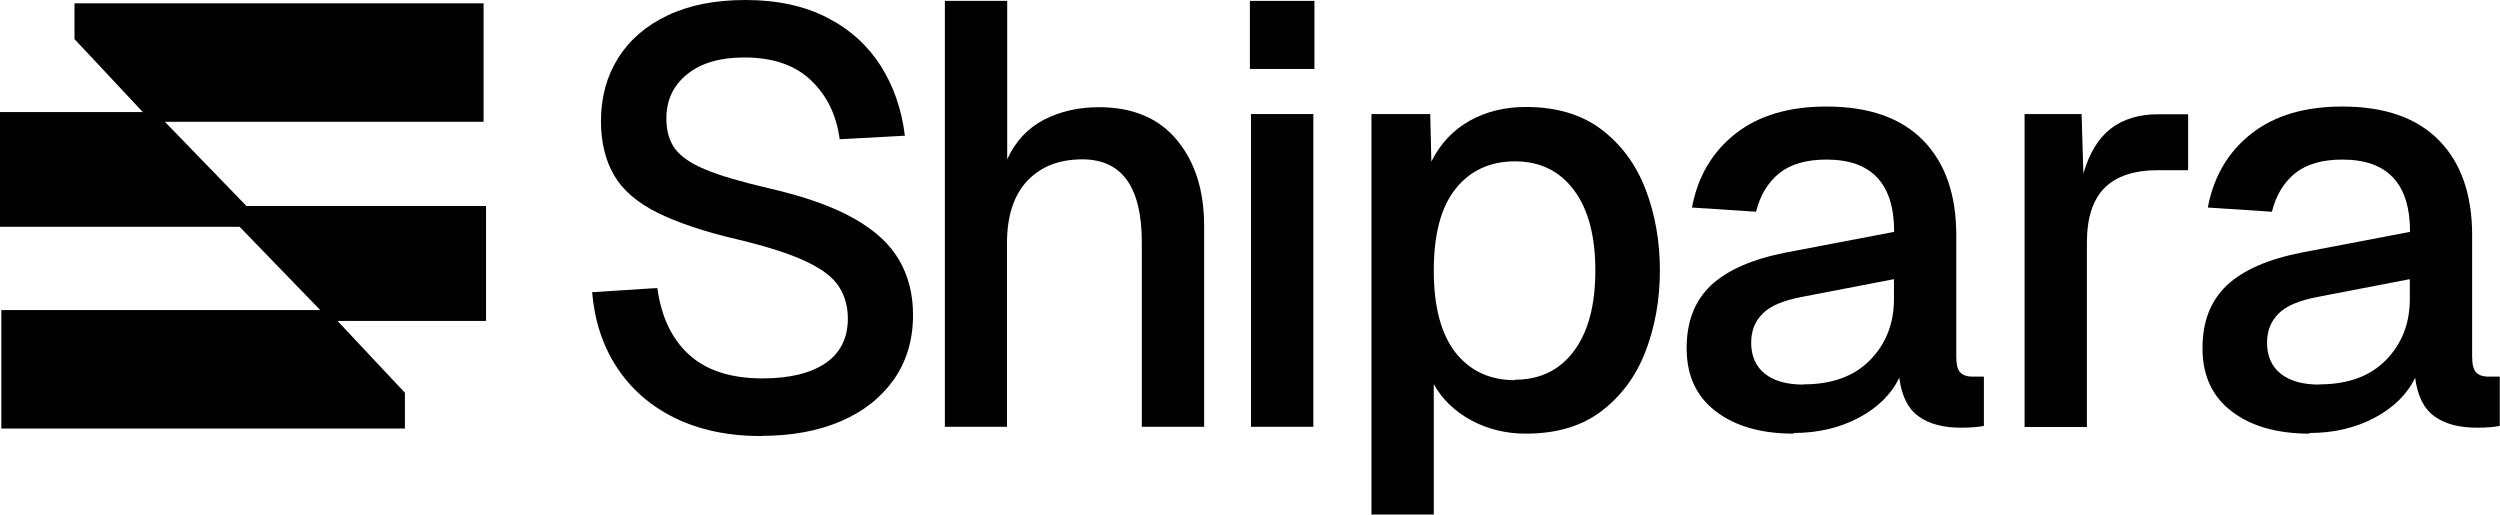
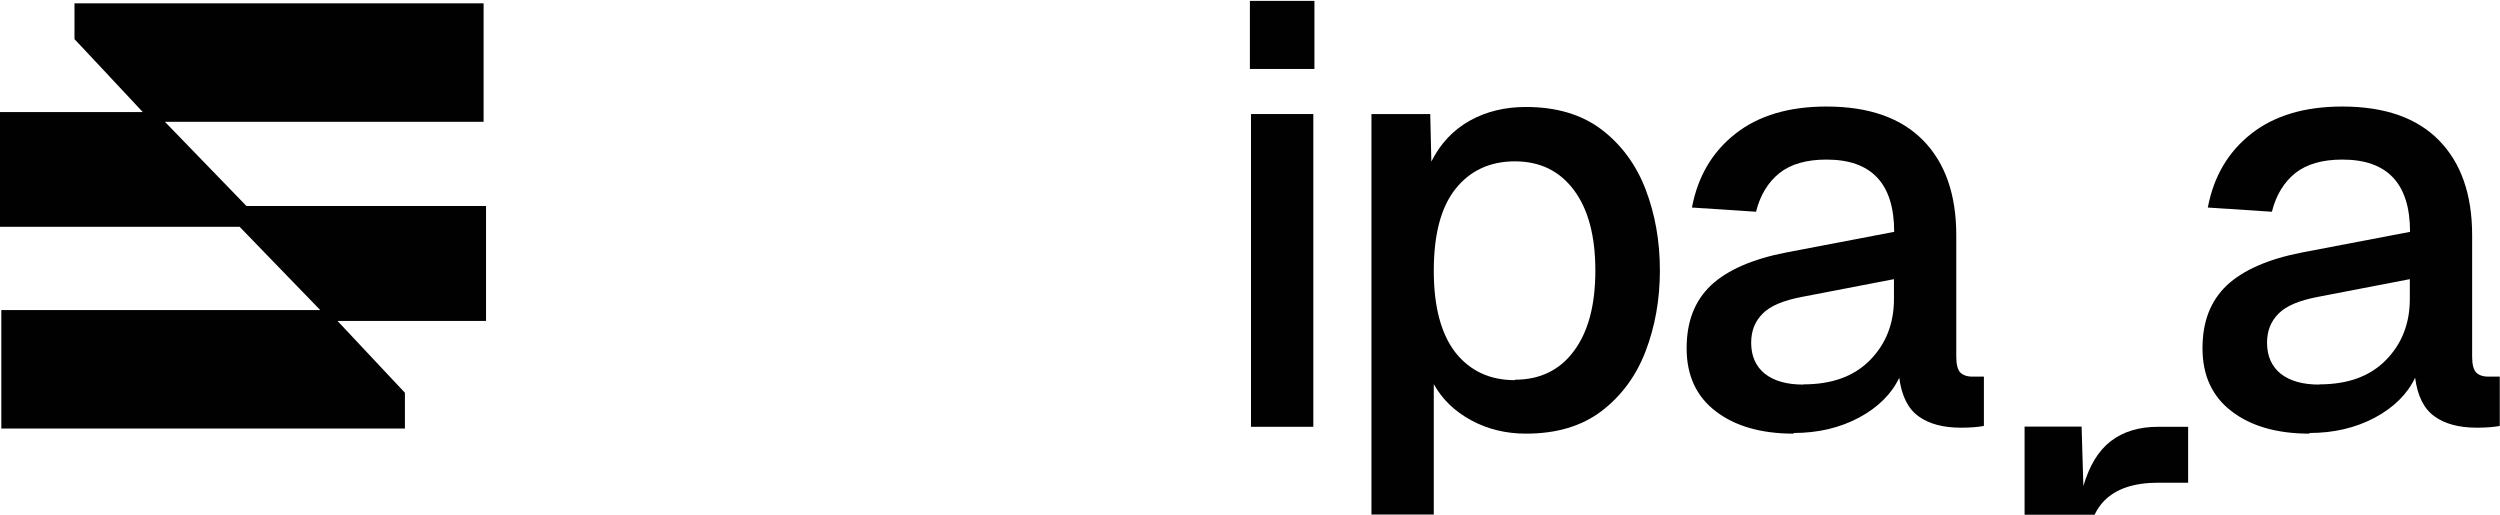
<svg xmlns="http://www.w3.org/2000/svg" id="Layer_1" data-name="Layer 1" viewBox="0 0 113.11 23.29">
  <defs>
    <style>
      .cls-1 {
        fill: #010101;
      }
    </style>
  </defs>
  <path class="cls-1" d="M21.99,14.51v-5.19h-10.84l-3.69-3.81h14.42V.15H3.37v1.62s2.17,2.31,3.09,3.3H0v5.19h10.84l3.65,3.77H.06v5.36h18.26v-1.62s-2.1-2.24-3.05-3.25h6.71Z" />
  <g>
-     <path class="cls-1" d="M34.45,19.73c-1.51,0-2.81-.28-3.92-.82-1.11-.55-1.98-1.31-2.62-2.29-.64-.97-1.01-2.11-1.12-3.4l2.95-.19c.18,1.31.66,2.32,1.45,3.03.79.71,1.89,1.06,3.31,1.06,1.22,0,2.17-.23,2.85-.69.67-.46,1.01-1.13,1.01-2.02,0-.53-.13-1.01-.39-1.42-.26-.42-.74-.8-1.46-1.14-.72-.35-1.77-.69-3.15-1.02-1.51-.35-2.71-.76-3.62-1.21-.9-.45-1.56-1.01-1.95-1.68s-.6-1.48-.6-2.46c0-1.08.26-2.03.78-2.86.52-.82,1.27-1.47,2.25-1.93.97-.46,2.14-.69,3.51-.69,1.44,0,2.67.27,3.7.8,1.03.53,1.83,1.26,2.42,2.18.58.92.95,1.98,1.09,3.16l-2.95.16c-.14-1.08-.57-1.97-1.29-2.66-.72-.69-1.72-1.04-3.02-1.04-1.1,0-1.96.25-2.59.76-.63.51-.94,1.17-.94,2.01,0,.55.13,1,.39,1.36.26.35.72.67,1.38.94.66.28,1.61.55,2.83.84,1.63.37,2.92.83,3.88,1.37.96.54,1.64,1.17,2.06,1.9.42.73.62,1.55.62,2.47,0,1.12-.29,2.09-.86,2.91-.58.82-1.38,1.46-2.41,1.9-1.03.44-2.22.66-3.59.66Z" />
-     <path class="cls-1" d="M42.75,19.3V.04h2.82v7.17c.37-.82.93-1.41,1.66-1.79.74-.38,1.56-.57,2.49-.57,1.54,0,2.72.5,3.54,1.5.82,1,1.22,2.29,1.22,3.87v9.09h-2.82v-8.35c0-2.5-.9-3.75-2.69-3.75-1.05,0-1.87.32-2.49.97-.61.65-.92,1.59-.92,2.83v8.3h-2.82Z" />
    <path class="cls-1" d="M56.55,3.11V.04h2.92v3.08h-2.92ZM56.6,19.3V5.16h2.82v14.15h-2.82Z" />
    <path class="cls-1" d="M62.05,23.29V5.16h2.66l.05,2.15c.41-.82.99-1.43,1.74-1.85.75-.42,1.6-.62,2.54-.62,1.38,0,2.52.34,3.42,1.02.89.68,1.56,1.58,1.99,2.7.43,1.12.65,2.34.65,3.67s-.22,2.55-.65,3.67c-.43,1.12-1.1,2.02-1.99,2.7-.9.68-2.03,1.02-3.42,1.02-.9,0-1.73-.2-2.47-.6-.74-.4-1.31-.94-1.7-1.64v5.9h-2.82ZM68.54,17.18c1.13,0,2.03-.43,2.67-1.3.65-.87.97-2.08.97-3.64s-.32-2.77-.97-3.64c-.65-.87-1.54-1.3-2.67-1.3s-2.03.42-2.69,1.25c-.66.83-.98,2.07-.98,3.7s.33,2.86.98,3.7c.66.83,1.55,1.25,2.69,1.25Z" />
    <path class="cls-1" d="M81.15,19.62c-1.47,0-2.65-.34-3.52-1.01-.88-.67-1.32-1.62-1.32-2.85s.37-2.15,1.1-2.85c.74-.69,1.87-1.19,3.42-1.49l4.87-.93c0-2.18-1.02-3.27-3.06-3.27-.9,0-1.61.2-2.13.61-.51.41-.87.99-1.06,1.75l-2.9-.19c.27-1.42.93-2.53,1.98-3.35,1.05-.82,2.42-1.22,4.11-1.22,1.91,0,3.37.51,4.37,1.53,1,1.02,1.5,2.45,1.5,4.29v5.5c0,.34.06.57.17.7.12.13.31.2.57.2h.51v2.23c-.25.05-.59.08-1.04.08-.8,0-1.44-.17-1.91-.51-.48-.34-.77-.92-.88-1.75-.35.74-.97,1.35-1.83,1.81-.87.46-1.85.69-2.95.69ZM81.6,17.39c1.28,0,2.28-.36,3-1.09s1.09-1.65,1.09-2.77v-.9l-4.15.8c-.85.16-1.45.41-1.79.76-.35.35-.52.78-.52,1.32,0,.6.21,1.07.62,1.4.42.33,1,.49,1.74.49Z" />
-     <path class="cls-1" d="M91.6,19.3V5.16h2.58l.08,2.69c.27-.92.68-1.6,1.24-2.03.56-.43,1.27-.65,2.14-.65h1.36v2.53h-1.36c-1.08,0-1.89.27-2.42.8-.53.53-.8,1.36-.8,2.47v8.35h-2.82Z" />
+     <path class="cls-1" d="M91.6,19.3h2.58l.08,2.69c.27-.92.68-1.6,1.24-2.03.56-.43,1.27-.65,2.14-.65h1.36v2.53h-1.36c-1.08,0-1.89.27-2.42.8-.53.53-.8,1.36-.8,2.47v8.35h-2.82Z" />
    <path class="cls-1" d="M104.49,19.62c-1.47,0-2.65-.34-3.52-1.01-.88-.67-1.32-1.62-1.32-2.85s.37-2.15,1.1-2.85c.74-.69,1.87-1.19,3.42-1.49l4.87-.93c0-2.18-1.02-3.27-3.06-3.27-.9,0-1.61.2-2.13.61-.51.41-.87.99-1.06,1.75l-2.9-.19c.27-1.42.93-2.53,1.98-3.35,1.05-.82,2.42-1.22,4.11-1.22,1.91,0,3.37.51,4.37,1.53,1,1.02,1.5,2.45,1.5,4.29v5.5c0,.34.06.57.17.7.12.13.31.2.57.2h.51v2.23c-.25.05-.59.08-1.04.08-.8,0-1.44-.17-1.91-.51-.48-.34-.77-.92-.88-1.75-.35.74-.97,1.35-1.83,1.81-.87.46-1.85.69-2.95.69ZM104.94,17.39c1.28,0,2.28-.36,3-1.09s1.09-1.65,1.09-2.77v-.9l-4.15.8c-.85.16-1.45.41-1.79.76-.35.35-.52.78-.52,1.32,0,.6.21,1.07.62,1.4.42.33,1,.49,1.74.49Z" />
  </g>
</svg>